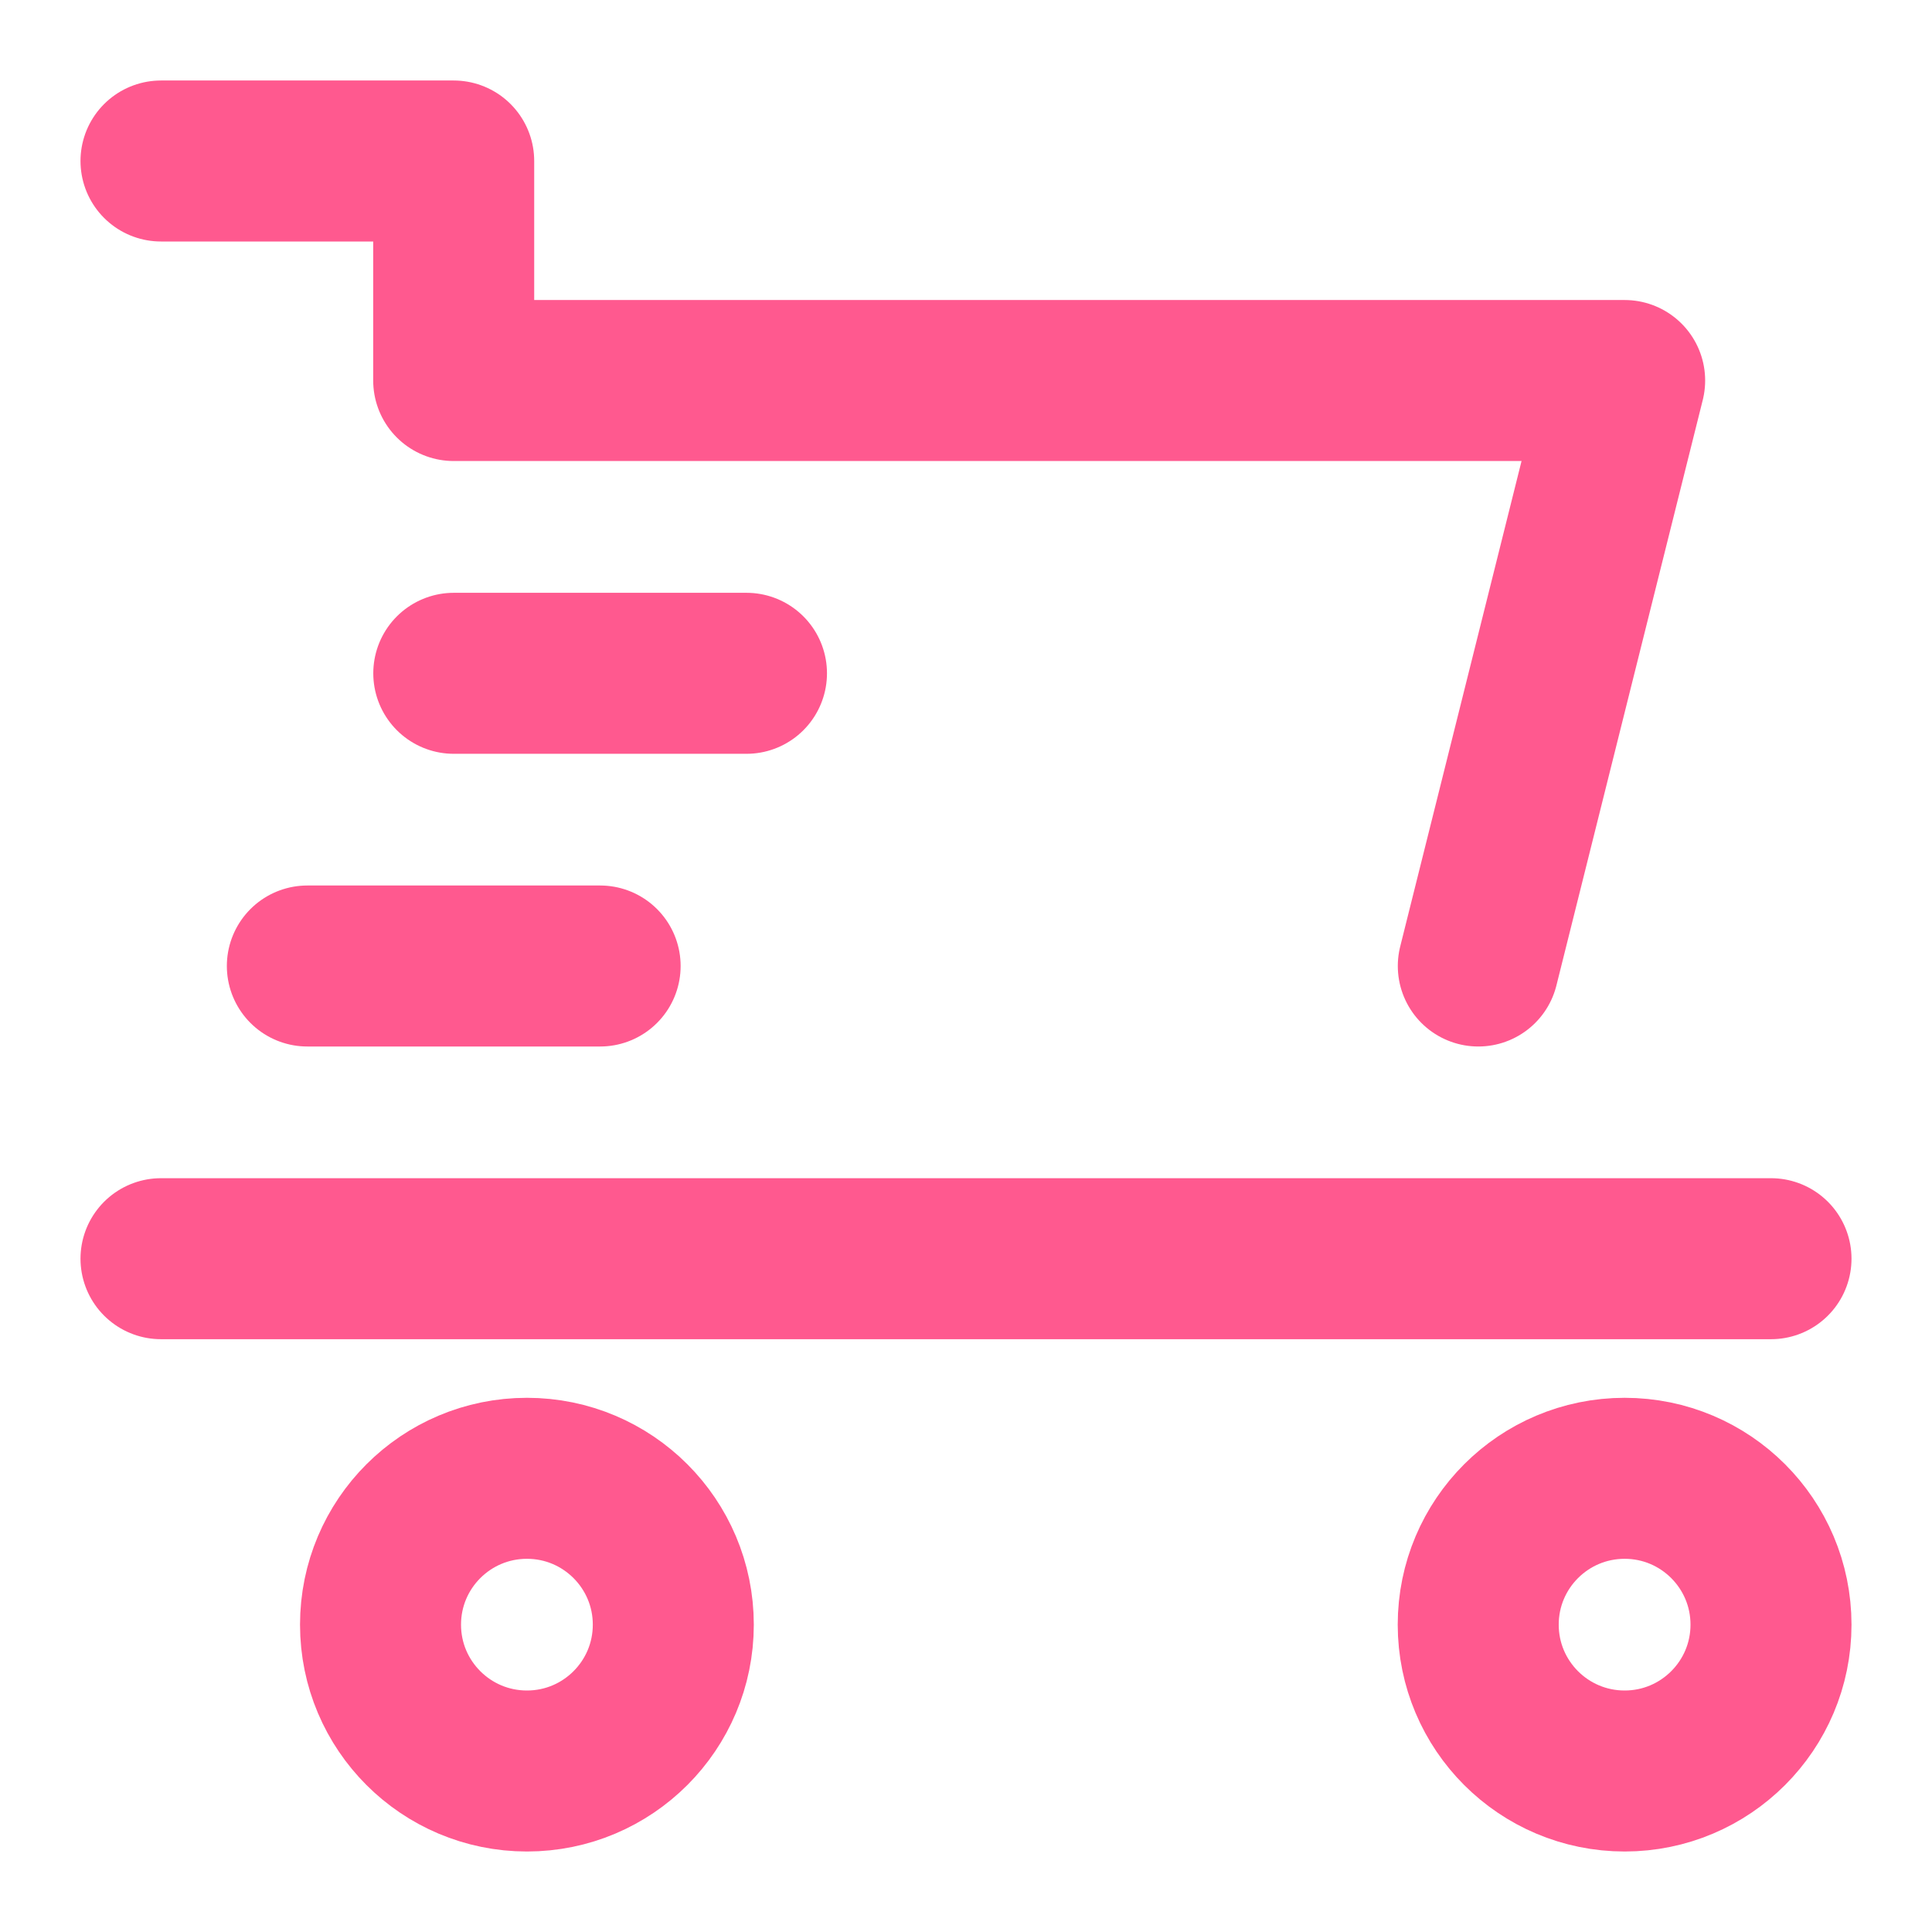
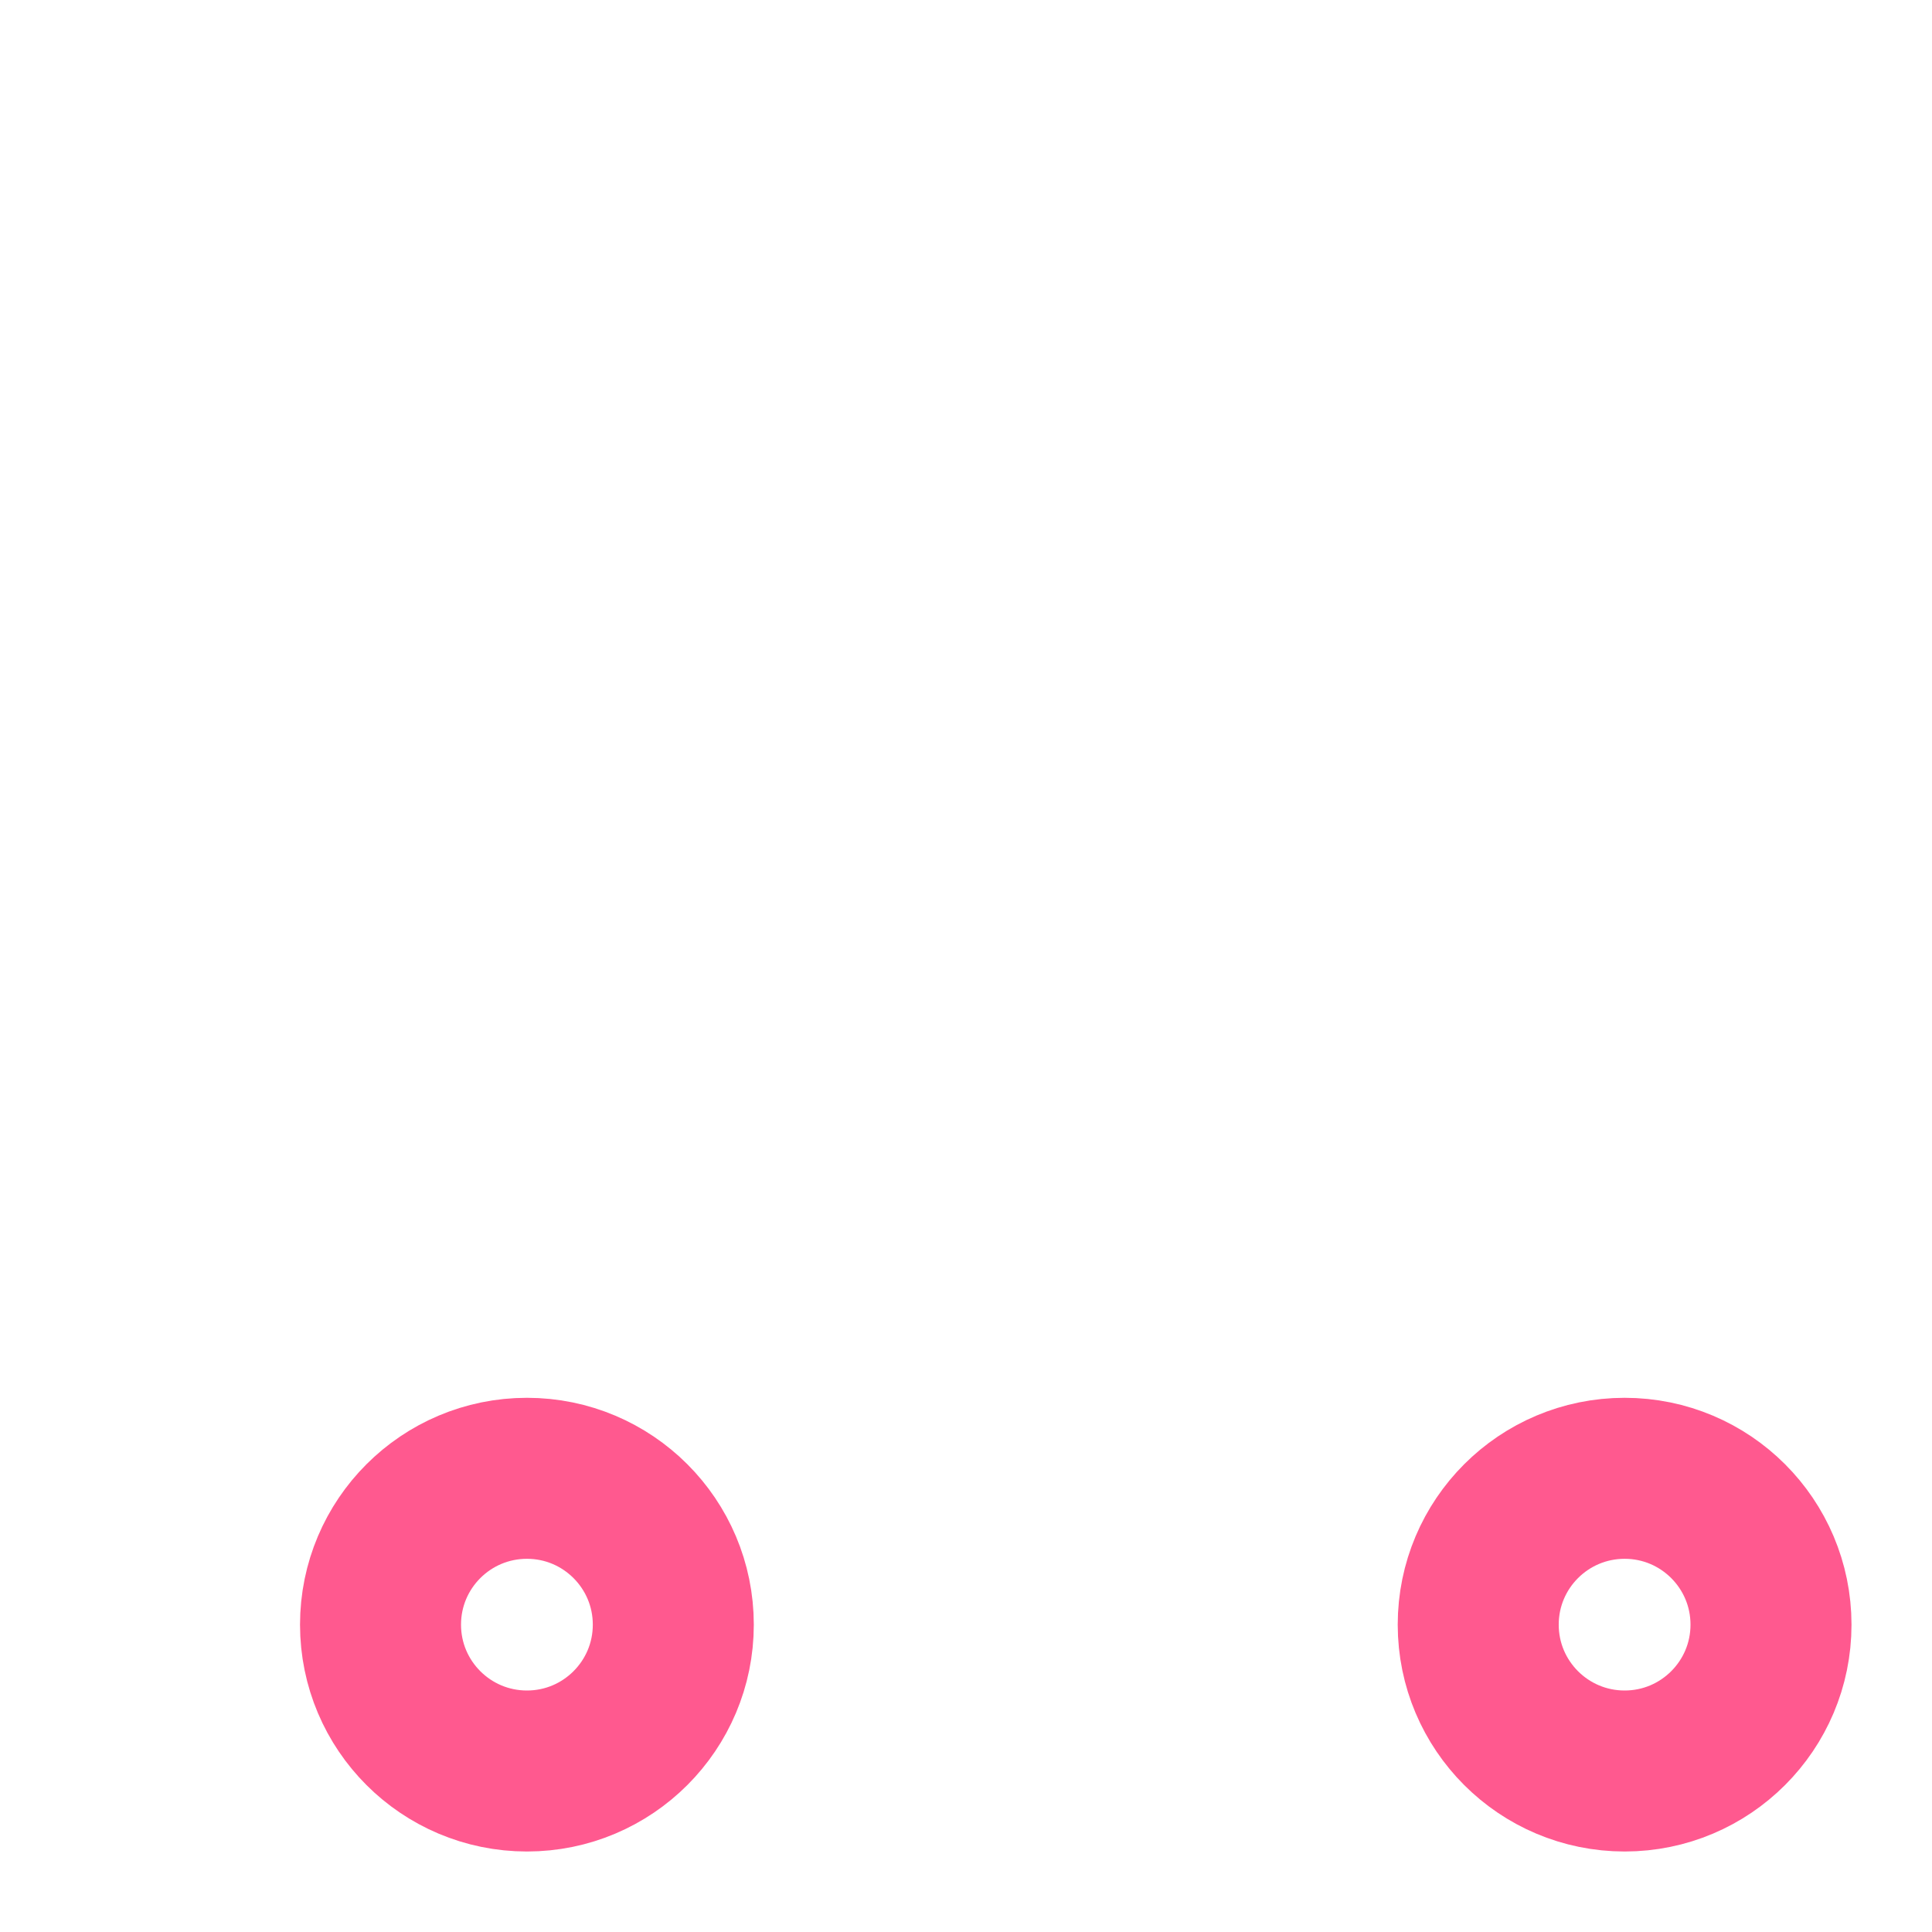
<svg xmlns="http://www.w3.org/2000/svg" width="24" height="24" fill="none" viewBox="0 0 24 24">
-   <path stroke="#FF598F" stroke-linecap="round" stroke-linejoin="round" stroke-width="2" d="M2 15.636h20" />
  <path fill-rule="evenodd" stroke="#FF598F" stroke-linecap="round" stroke-linejoin="round" stroke-width="2" d="M6.546 22c1.004 0 1.818-.814 1.818-1.818s-.814-1.818-1.818-1.818c-1.005 0-1.819.814-1.819 1.818S5.541 22 6.546 22zM20.182 22C21.186 22 22 21.186 22 20.182s-.814-1.818-1.818-1.818c-1.005 0-1.819.814-1.819 1.818S19.177 22 20.182 22z" clip-rule="evenodd" />
-   <path stroke="#FF598F" stroke-linecap="round" stroke-linejoin="round" stroke-width="2" d="M7.455 12H3.818M2 2h3.636v2.727h14.546L18.364 12M5.637 8.364h3.636" />
</svg>